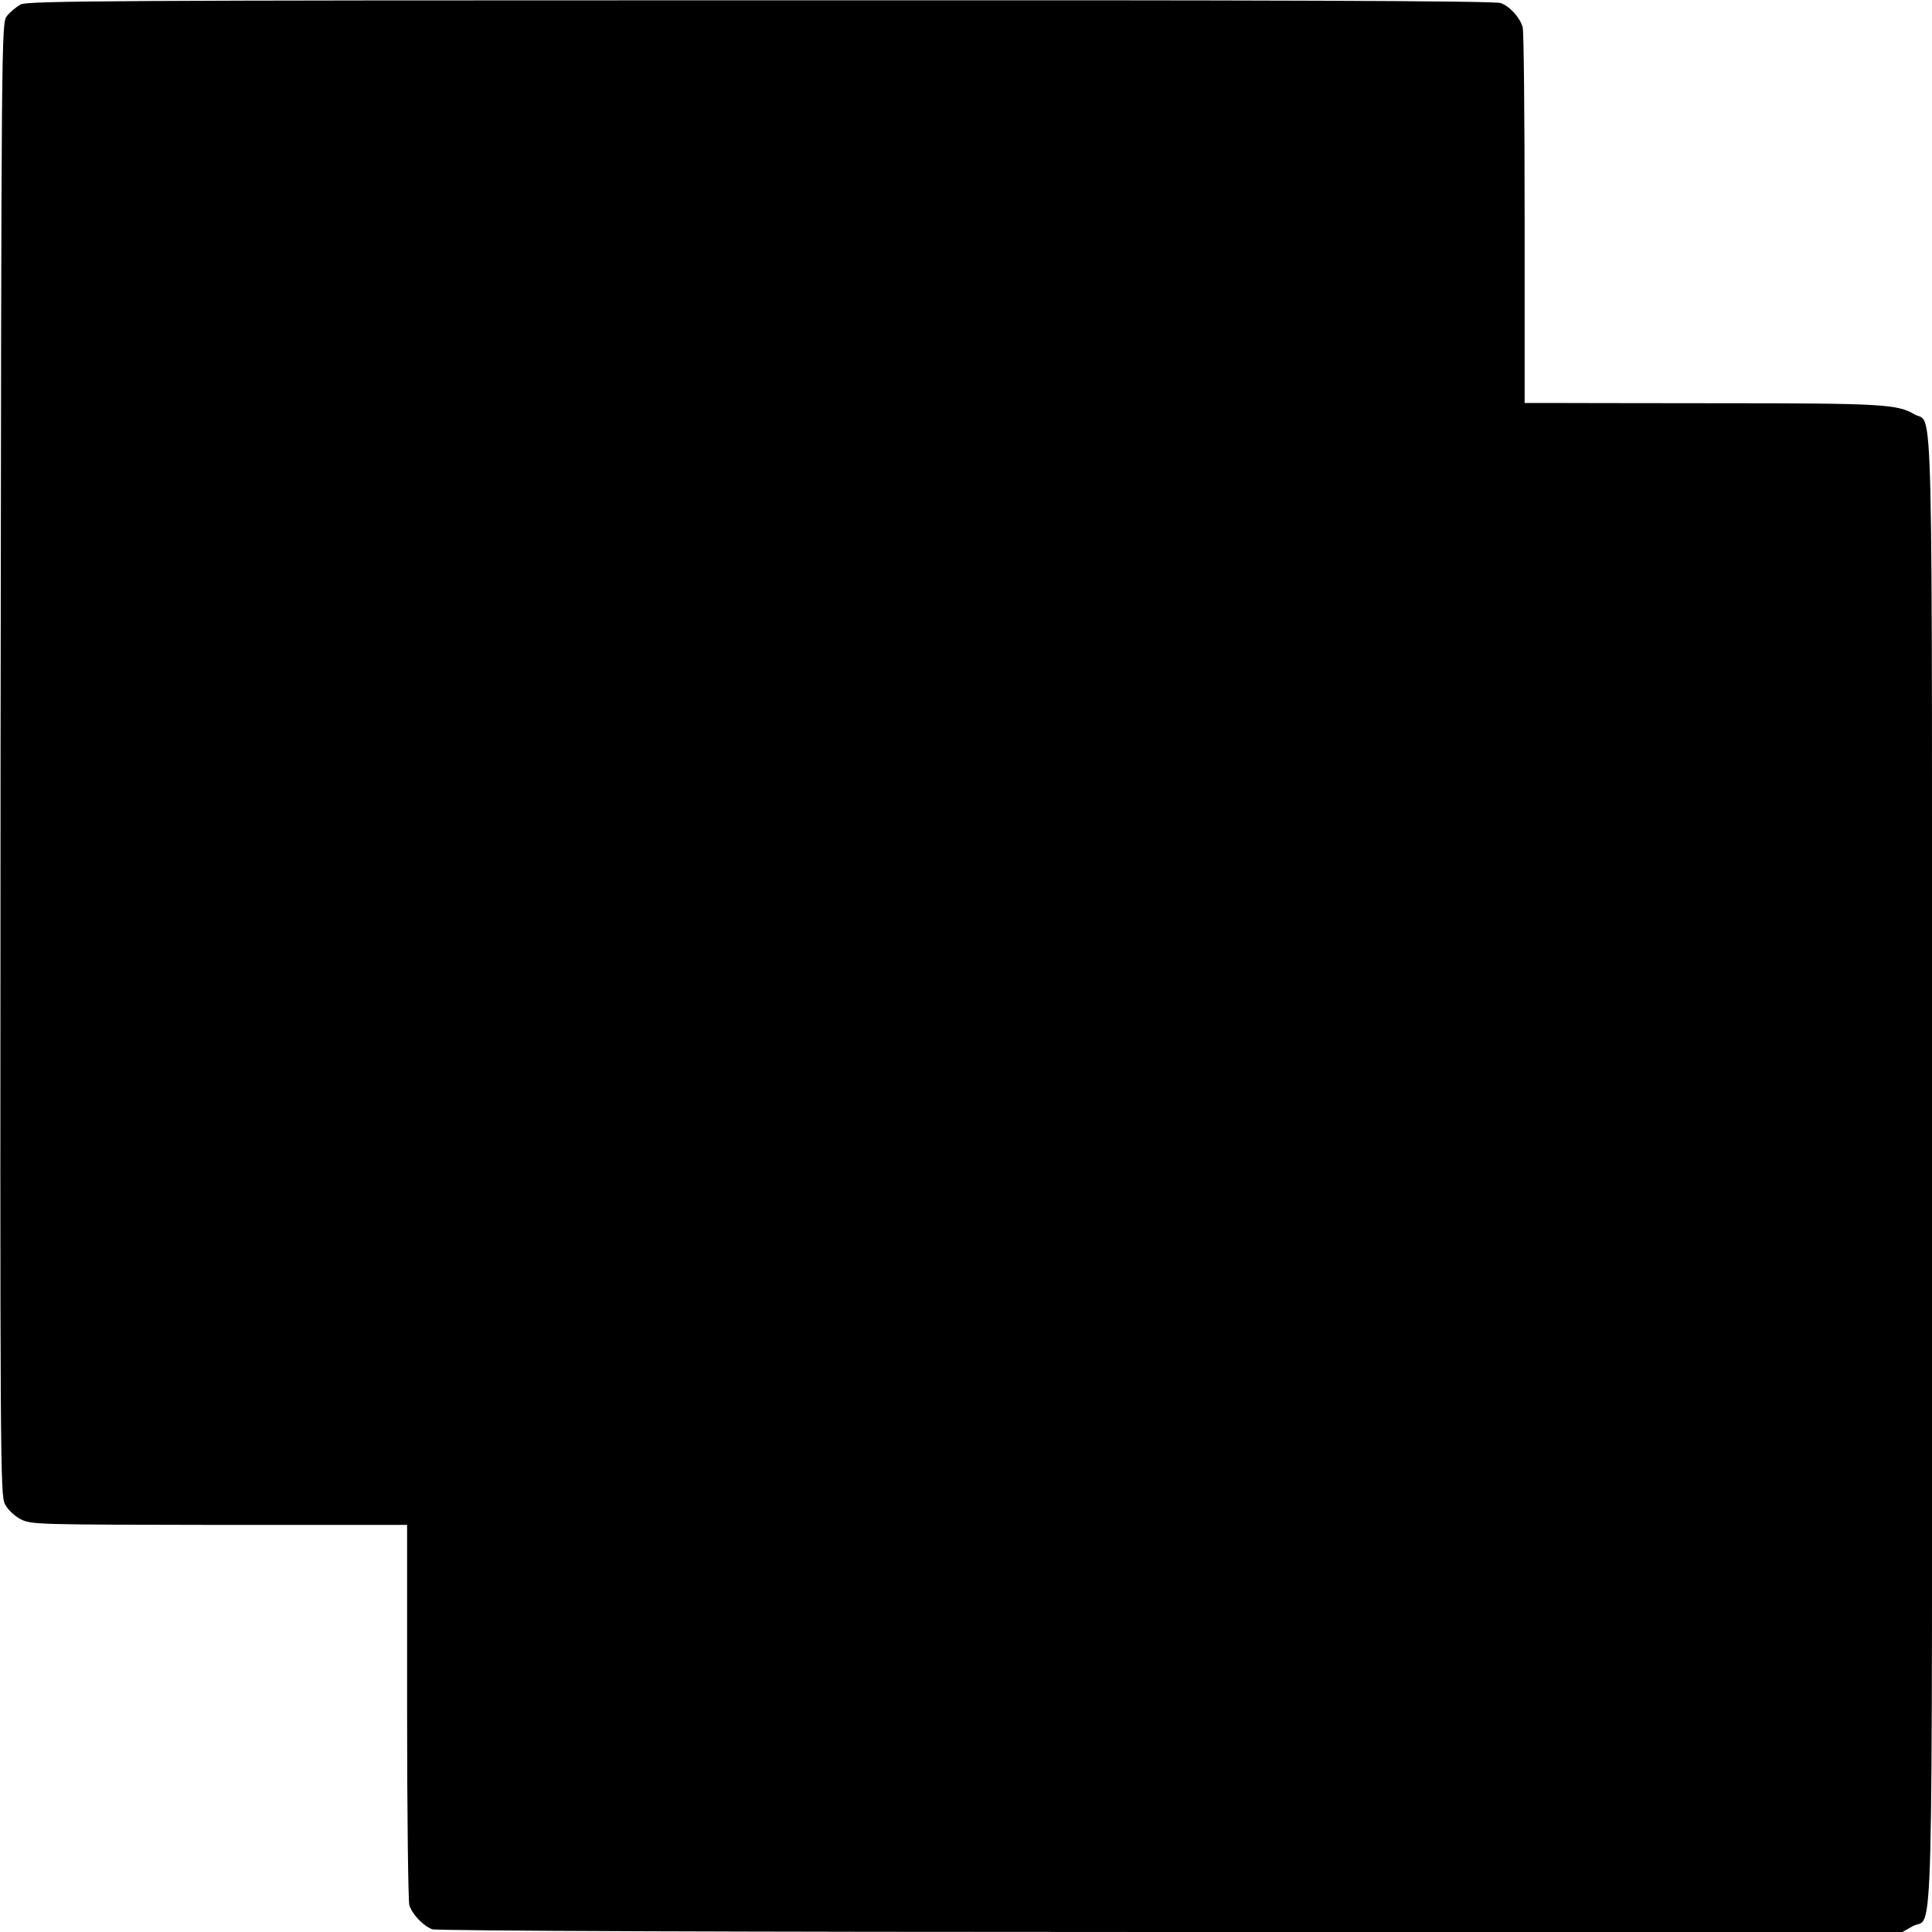
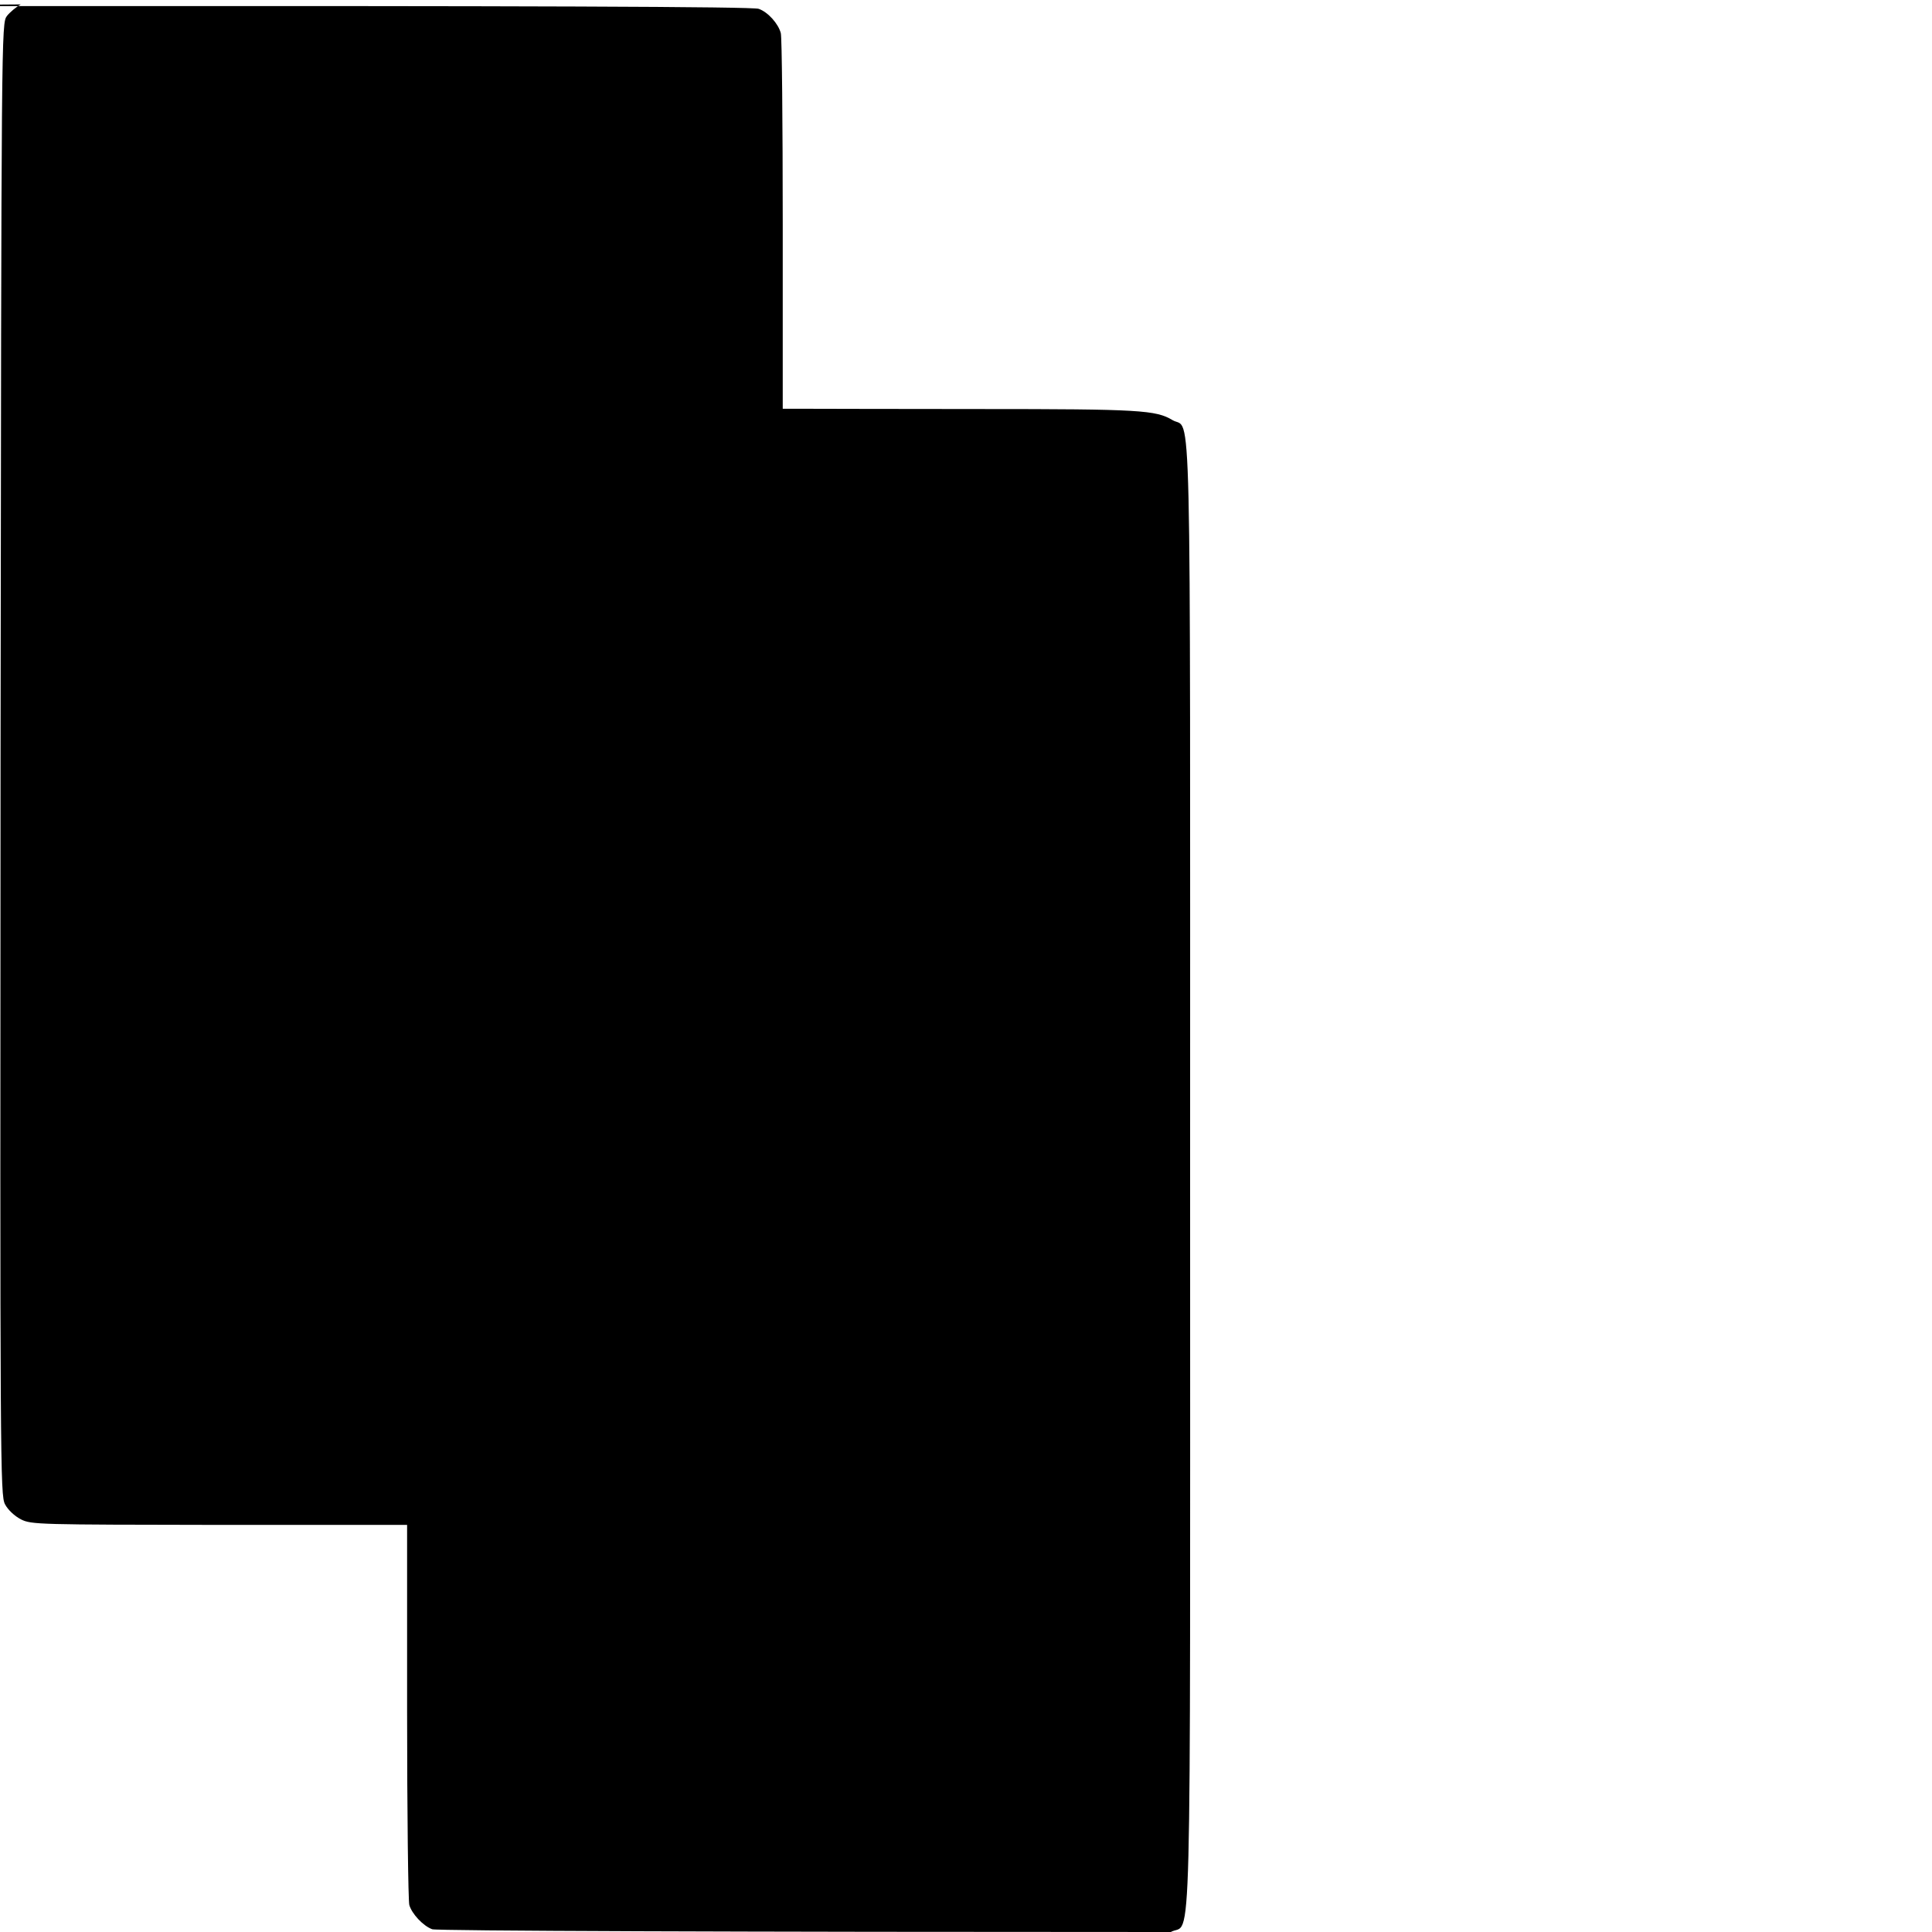
<svg xmlns="http://www.w3.org/2000/svg" version="1.0" width="700pt" height="700pt" viewBox="0 0 700 700" preserveAspectRatio="xMidYMid meet">
  <g transform="translate(0,700) scale(0.1,-0.1)" fill="#000000" stroke="none">
-     <path d="M75 6984 c-16 -9 -39 -28 -50 -42 -20 -27 -20 -45 -23 -2692 -2 -2568 -1 -2666 16 -2700 11 -21 35 -43 58 -55 38 -19 63 -19 719 -20 l680 0 0 -675 c0 -371 4 -687 8 -702 9 -32 50 -76 83 -88 14 -6 1106 -10 2676 -10 l2651 0 37 21 c77 43 70 -218 70 2740 0 2936 6 2696 -64 2738 -60 36 -117 40 -696 40 -311 0 -599 1 -641 1 l-75 0 0 668 c0 367 -3 679 -7 693 -9 34 -46 76 -80 88 -20 8 -836 11 -2680 10 -2349 0 -2655 -2 -2682 -15z" />
+     <path d="M75 6984 c-16 -9 -39 -28 -50 -42 -20 -27 -20 -45 -23 -2692 -2 -2568 -1 -2666 16 -2700 11 -21 35 -43 58 -55 38 -19 63 -19 719 -20 l680 0 0 -675 c0 -371 4 -687 8 -702 9 -32 50 -76 83 -88 14 -6 1106 -10 2676 -10 c77 43 70 -218 70 2740 0 2936 6 2696 -64 2738 -60 36 -117 40 -696 40 -311 0 -599 1 -641 1 l-75 0 0 668 c0 367 -3 679 -7 693 -9 34 -46 76 -80 88 -20 8 -836 11 -2680 10 -2349 0 -2655 -2 -2682 -15z" />
  </g>
</svg>